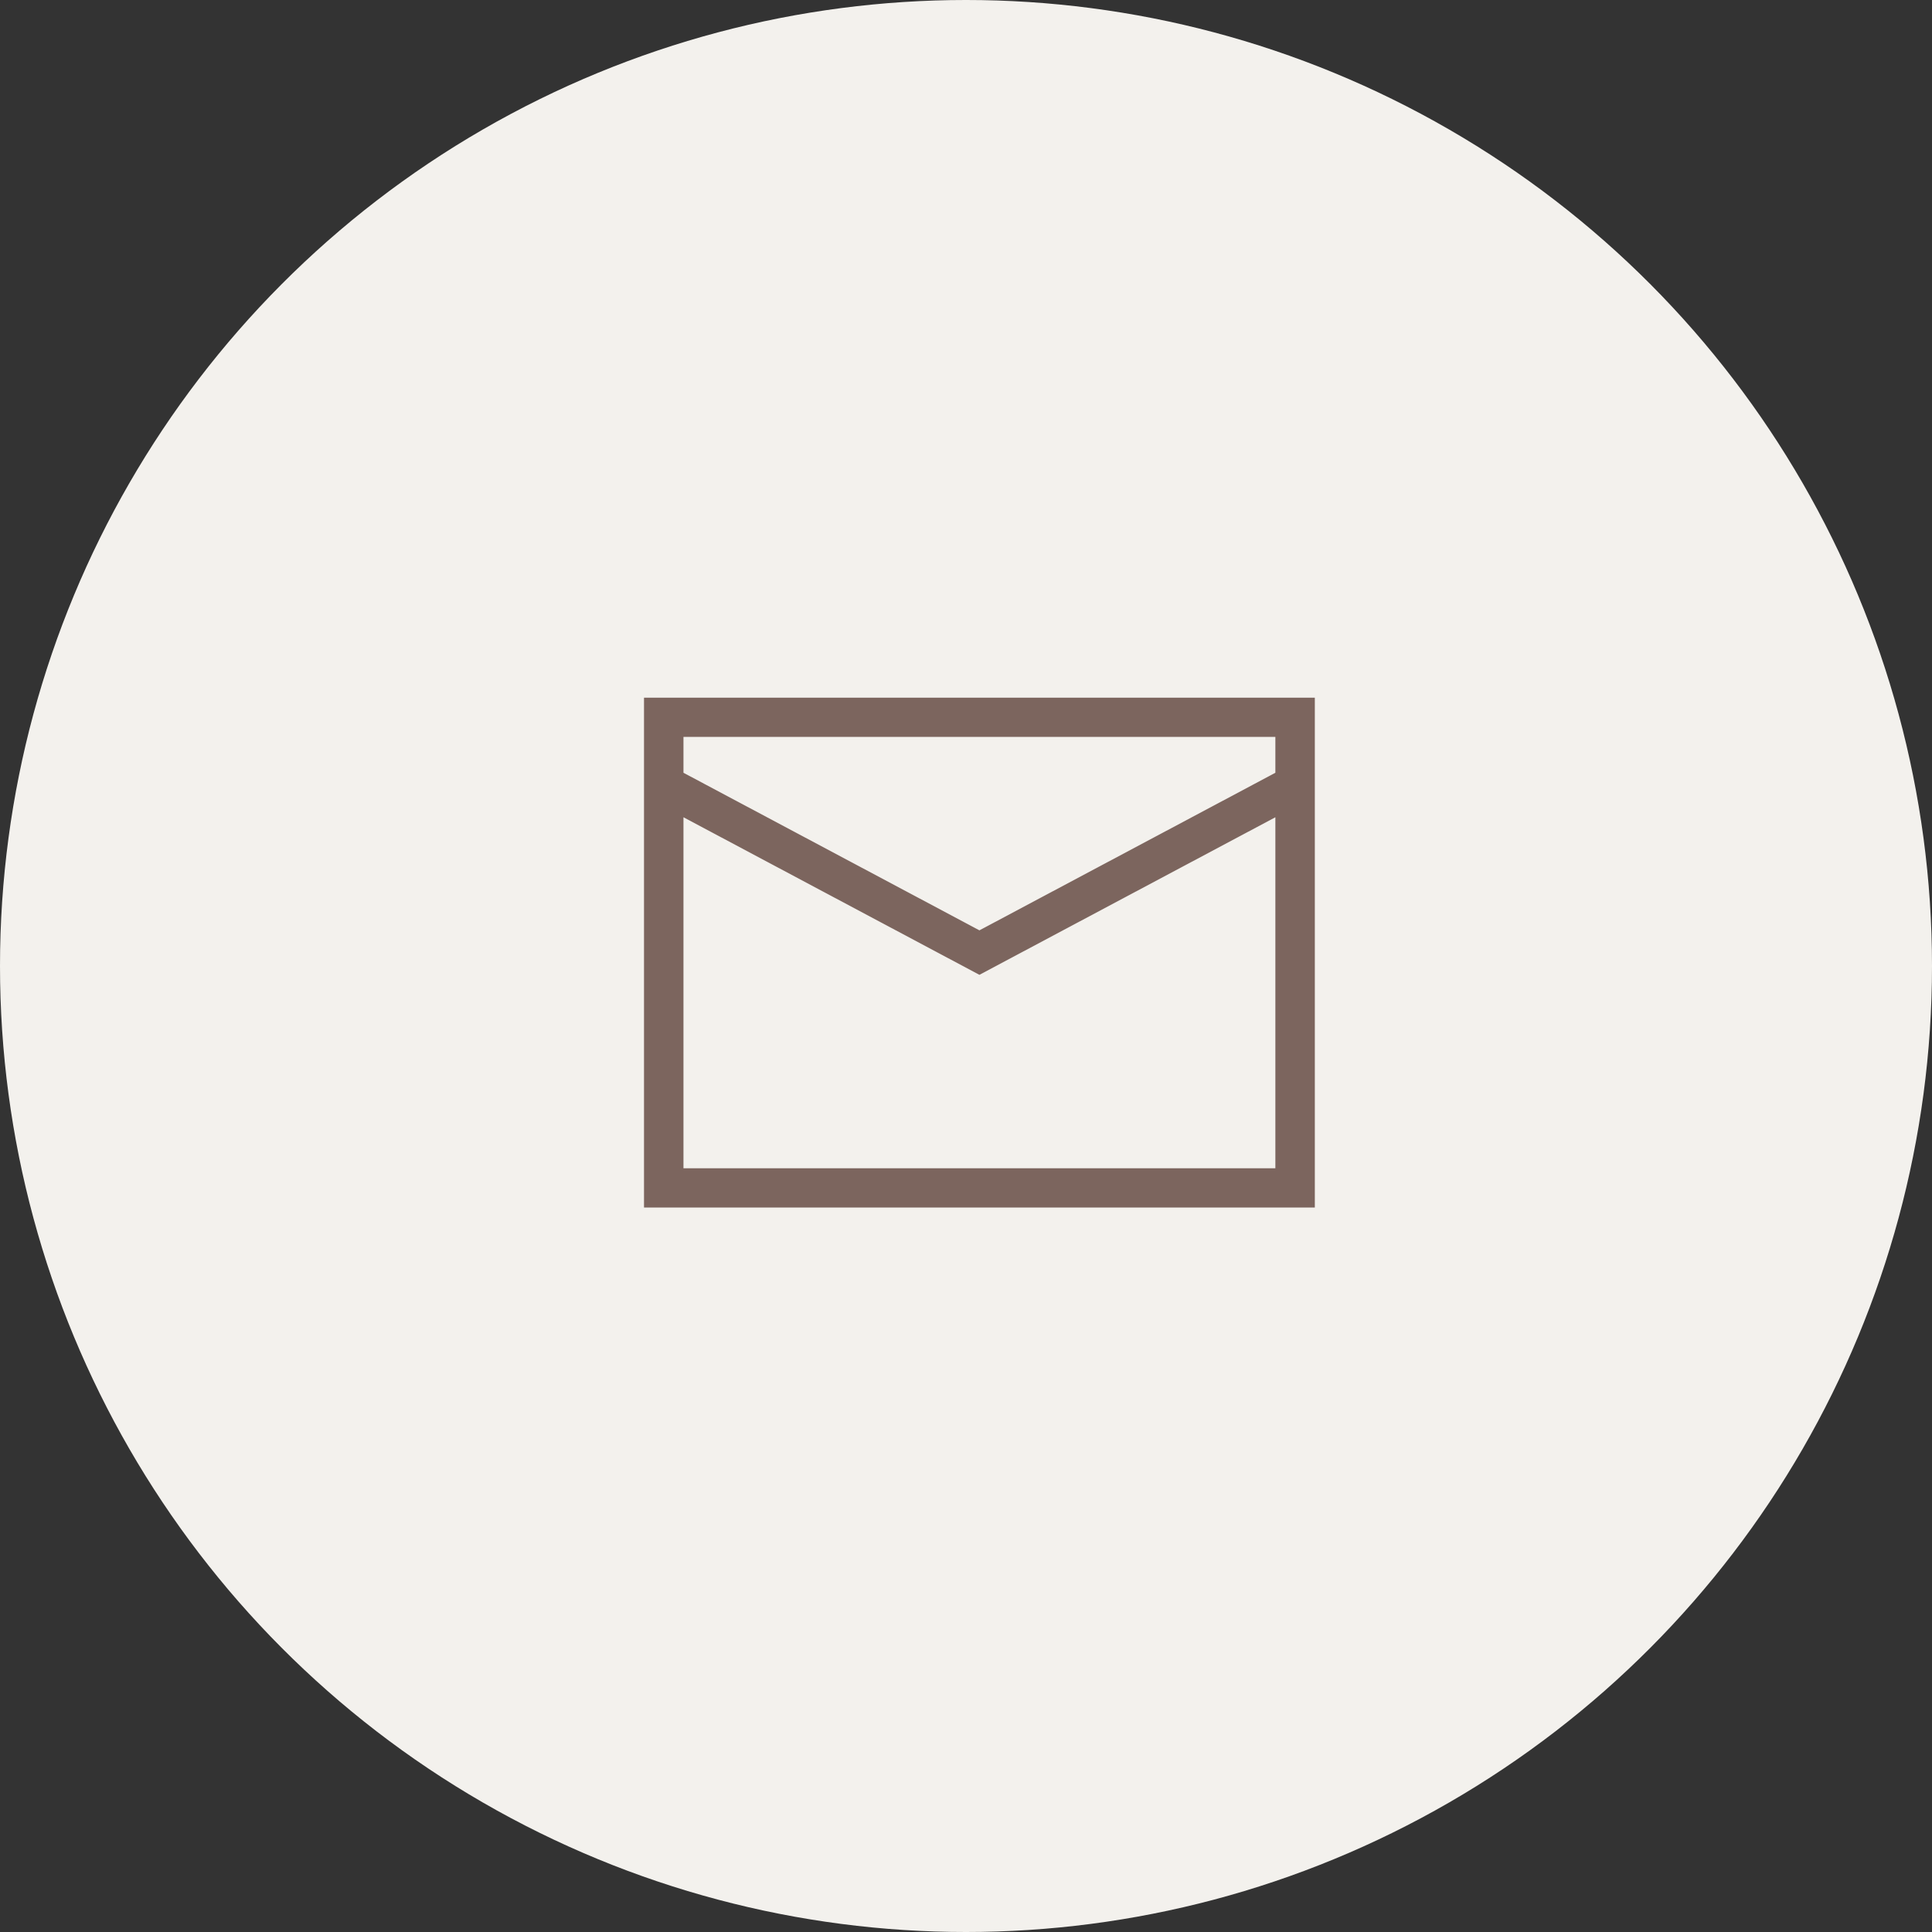
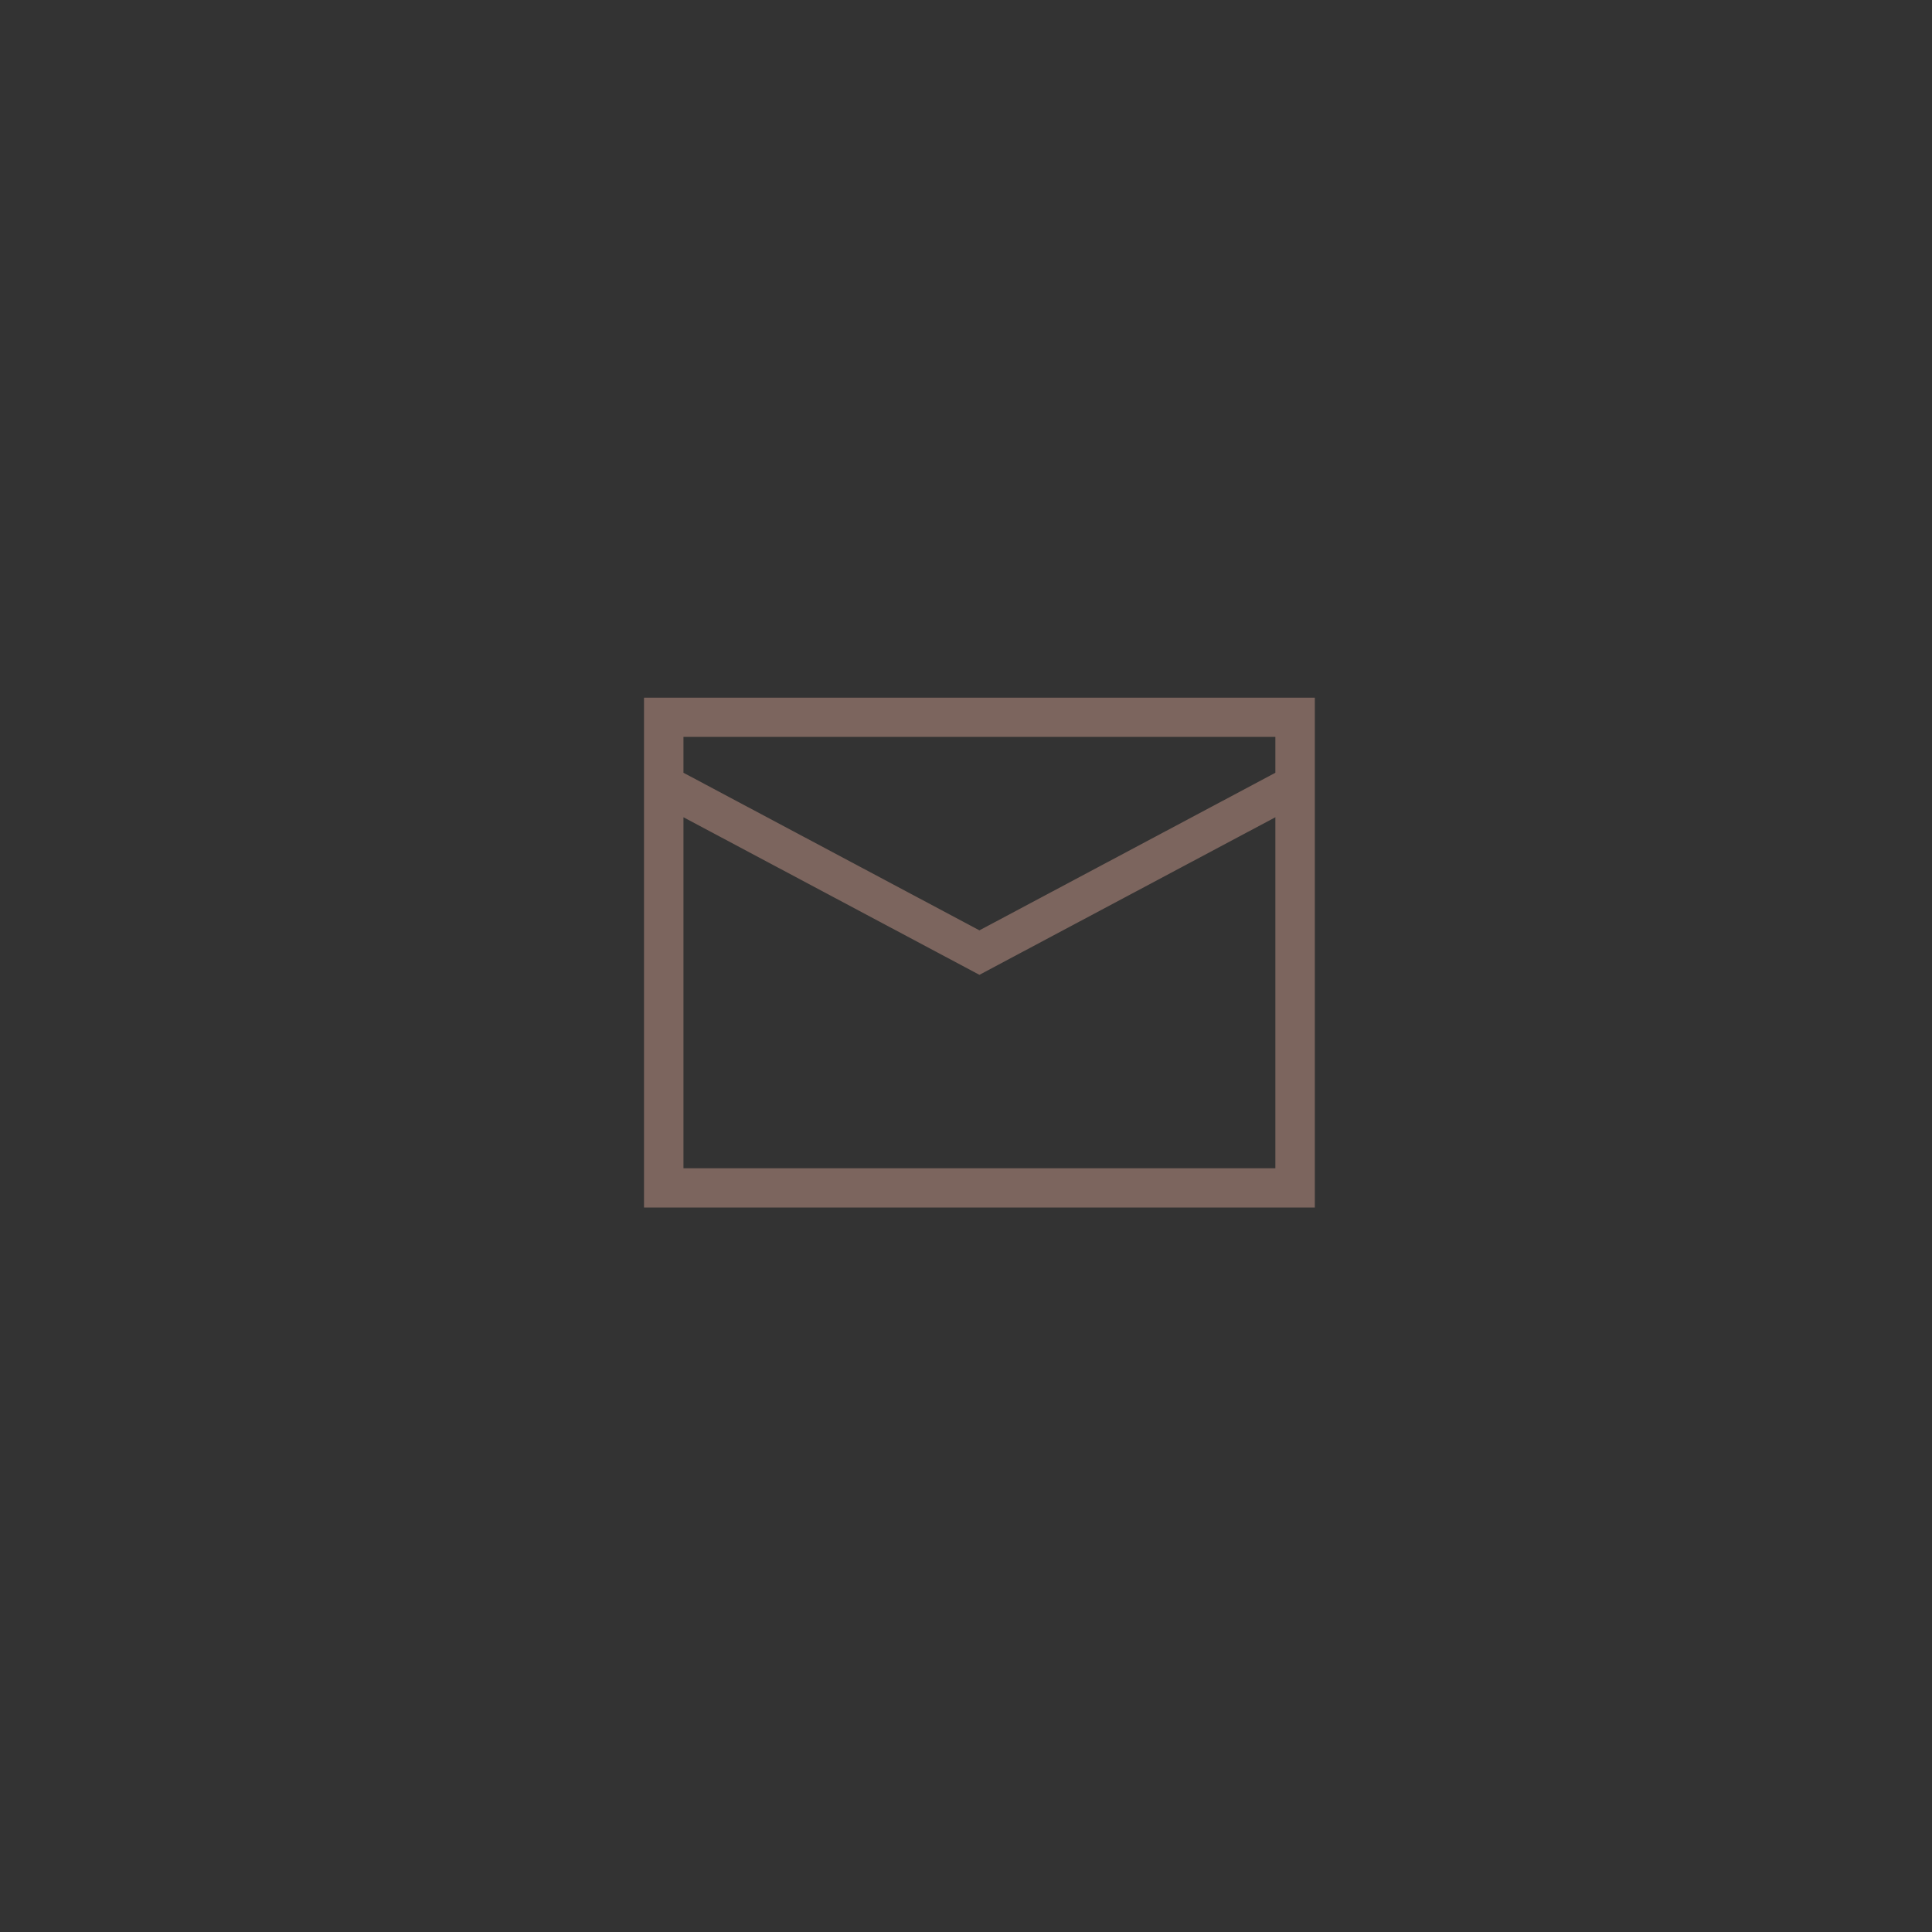
<svg xmlns="http://www.w3.org/2000/svg" width="288" height="288" viewBox="0 0 288 288" fill="none">
  <rect x="0" y="0" width="288" height="288" fill="#333333" stroke="none" />
-   <circle cx="144" cy="144" r="144" fill="#F3F1ED" />
  <path fill-rule="evenodd" clip-rule="evenodd" d="M96.001 104H195.999V116.885C196 116.924 196 116.962 195.999 117.001V180H96.001V117.001C96 116.962 96 116.924 96.001 116.885V104ZM101.883 121.827V174.154H190.117V121.827L146 145.316L101.883 121.827ZM190.117 115.195V109.846H101.883V115.195L146 138.684L190.117 115.195Z" fill="#7C655E" />
</svg>